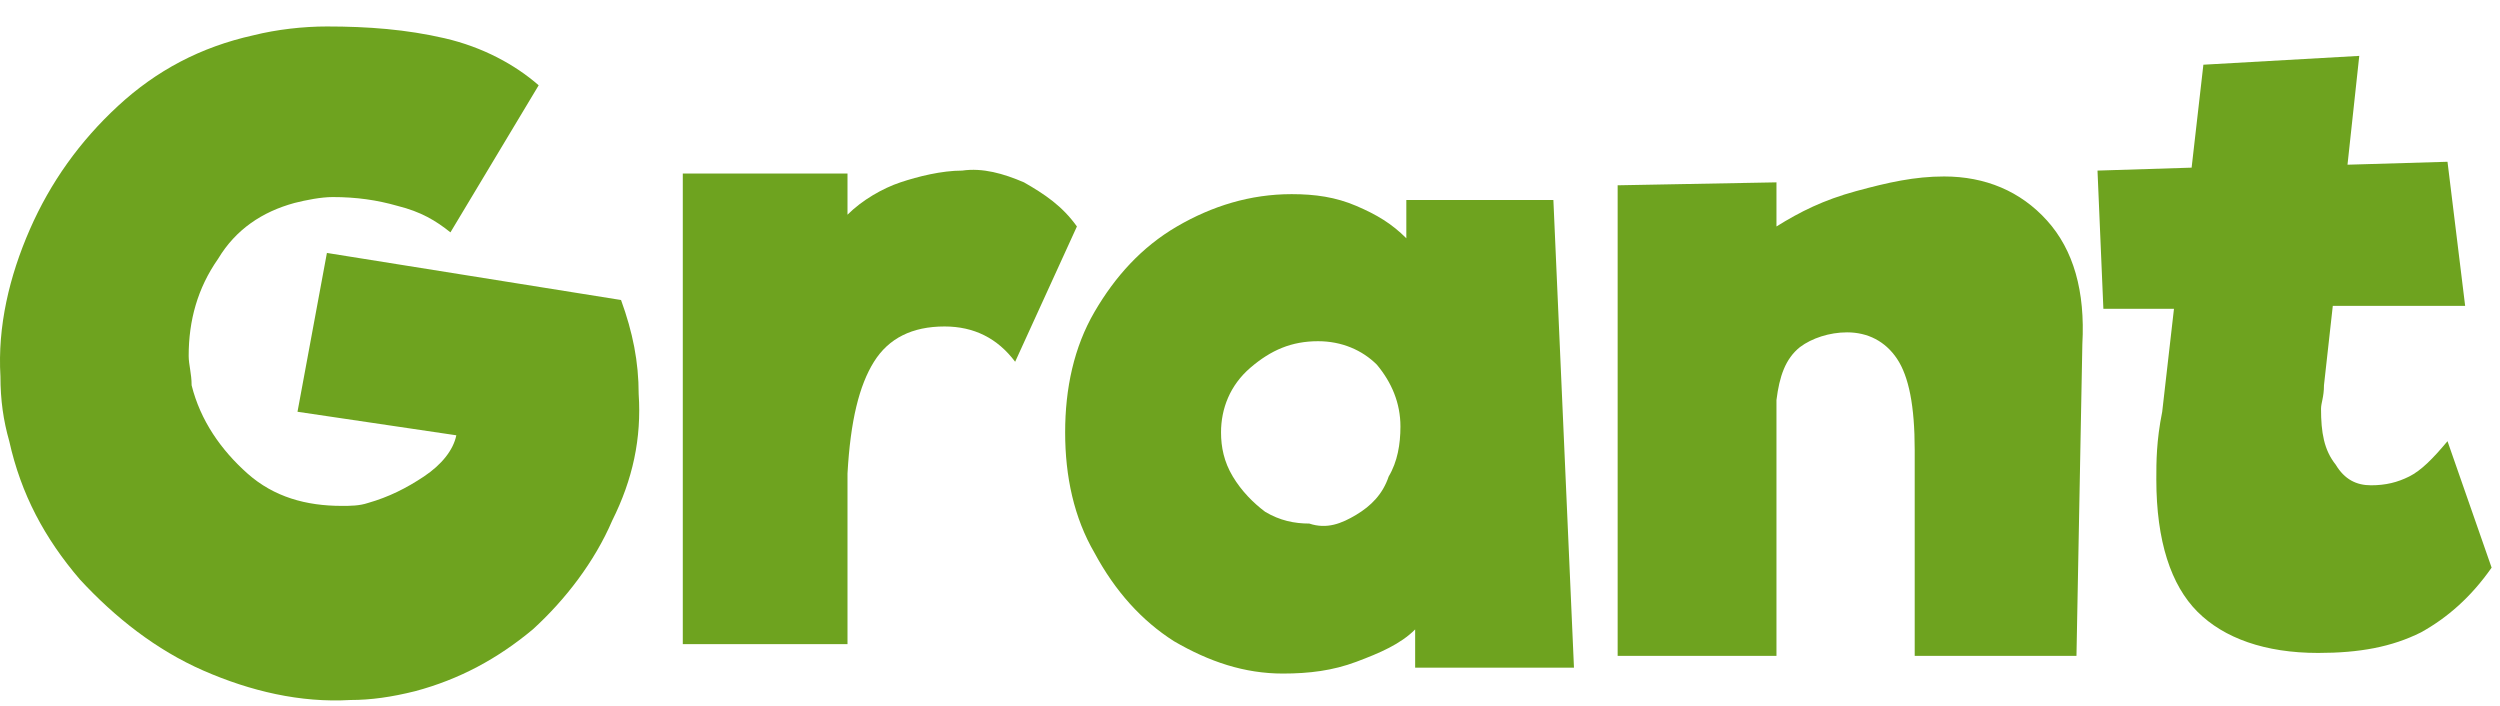
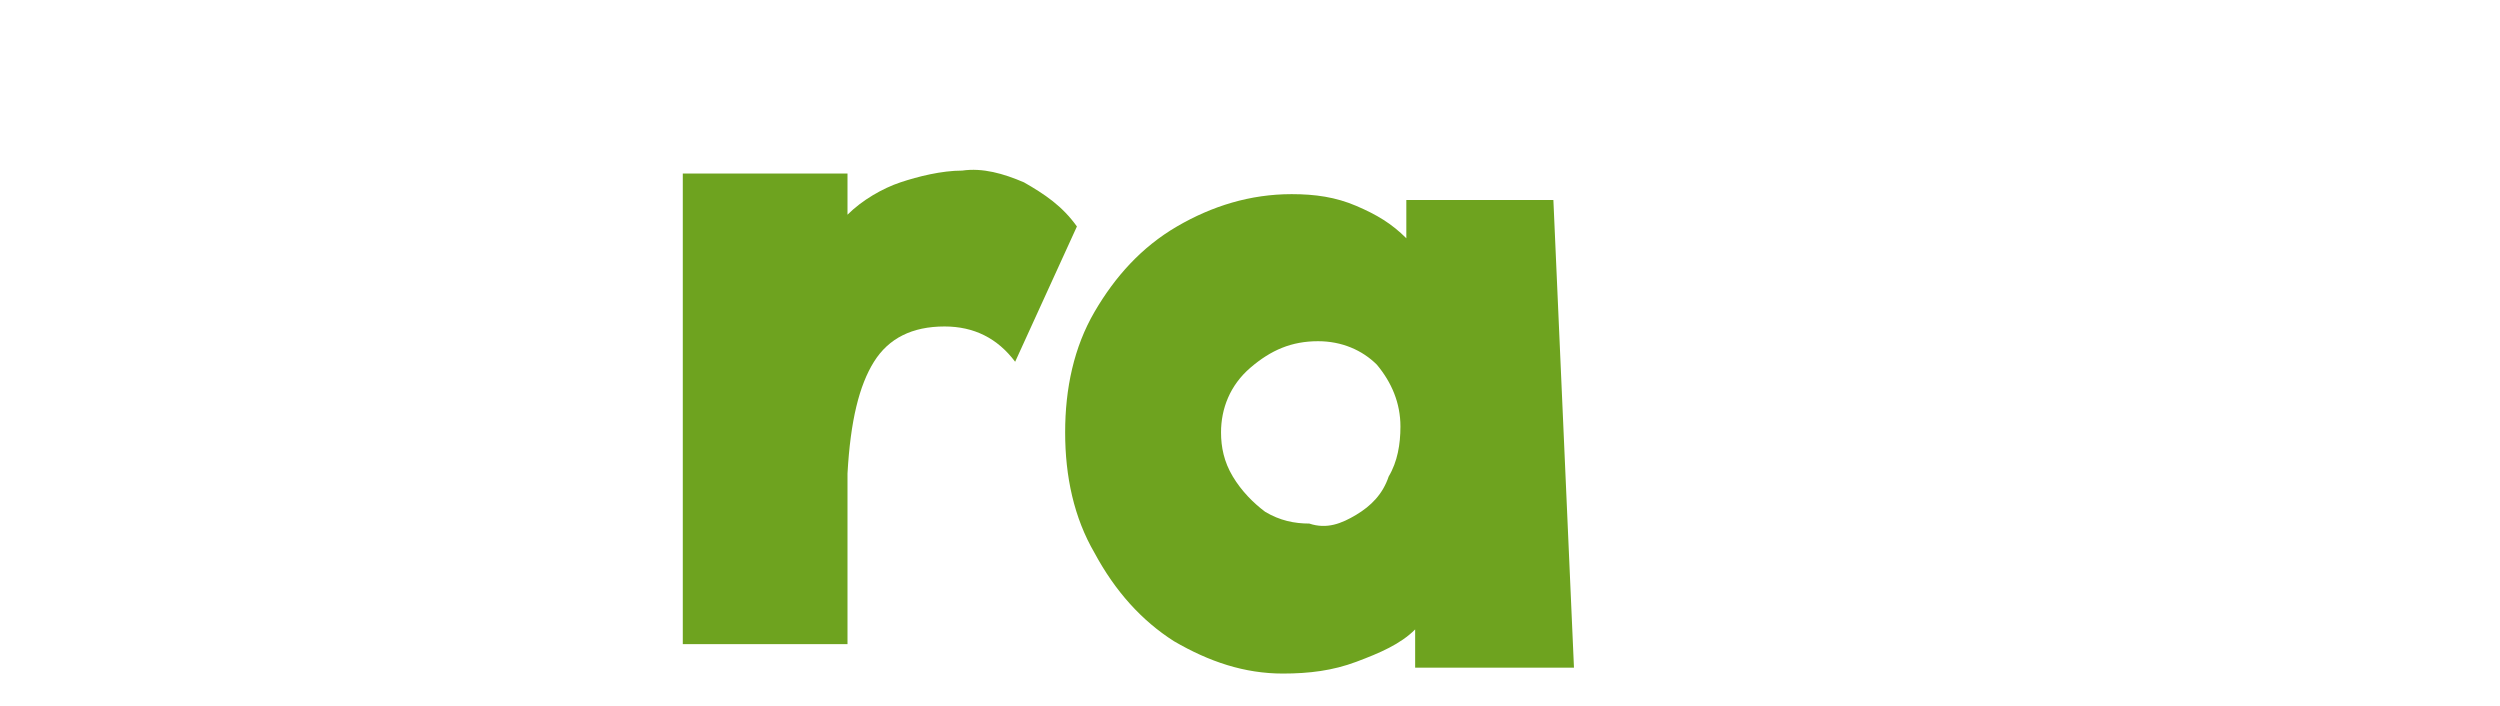
<svg xmlns="http://www.w3.org/2000/svg" width="85" height="24" viewBox="0 0 85 24" fill="none">
-   <path d="M21.715 13.4C21.815 14.9 21.515 16.3 20.815 17.7C20.215 19.1 19.215 20.4 18.115 21.4C16.915 22.4 15.615 23.1 14.115 23.5C13.315 23.7 12.615 23.8 11.915 23.8C10.215 23.9 8.515 23.5 6.915 22.8C5.315 22.1 3.915 21 2.715 19.7C1.515 18.3 0.715 16.8 0.315 15C0.115 14.3 0.015 13.6 0.015 12.8C-0.085 11.1 0.315 9.4 1.015 7.8C1.715 6.2 2.715 4.8 4.015 3.6C5.315 2.4 6.815 1.6 8.615 1.2C9.415 1 10.315 0.9 11.115 0.9C12.515 0.9 13.815 1 15.115 1.3C16.415 1.6 17.515 2.2 18.315 2.9L15.315 7.9C14.815 7.5 14.315 7.2 13.515 7C12.815 6.8 12.115 6.7 11.315 6.7C10.915 6.7 10.415 6.8 10.015 6.9C8.915 7.2 8.015 7.8 7.415 8.8C6.715 9.8 6.415 10.9 6.415 12.1C6.415 12.4 6.515 12.7 6.515 13.1C6.815 14.3 7.515 15.3 8.415 16.1C9.315 16.9 10.415 17.2 11.615 17.2C11.915 17.2 12.215 17.2 12.515 17.1C13.215 16.9 13.815 16.6 14.415 16.2C15.015 15.8 15.415 15.3 15.515 14.8L10.115 14L11.115 8.6L21.115 10.2C21.515 11.3 21.715 12.3 21.715 13.4Z" fill="#6EA31F" />
  <path d="M34.815 6.2C35.515 6.6 36.115 7 36.615 7.7L34.515 12.3C33.915 11.5 33.115 11.1 32.115 11.1C31.015 11.1 30.215 11.5 29.715 12.3C29.215 13.1 28.915 14.3 28.815 16.1V21.9H23.215V5.9H28.815V7.3C29.315 6.8 30.015 6.4 30.615 6.2C31.215 6 32.015 5.8 32.715 5.8C33.415 5.7 34.115 5.9 34.815 6.2Z" fill="#6EA31F" />
  <path d="M48.115 22.801V21.401C47.615 21.901 46.915 22.201 46.115 22.501C45.315 22.801 44.515 22.901 43.615 22.901C42.315 22.901 41.115 22.501 39.915 21.801C38.815 21.101 37.915 20.101 37.215 18.801C36.515 17.601 36.215 16.201 36.215 14.701C36.215 13.201 36.515 11.801 37.215 10.601C37.915 9.401 38.815 8.401 40.015 7.701C41.215 7.001 42.515 6.601 43.915 6.601C44.715 6.601 45.415 6.701 46.115 7.001C46.815 7.301 47.315 7.601 47.815 8.101V6.801H52.815L53.515 22.701H48.115V22.801ZM46.115 17.501C46.615 17.201 47.015 16.801 47.215 16.201C47.515 15.701 47.615 15.101 47.615 14.501C47.615 13.701 47.315 13.001 46.815 12.401C46.315 11.901 45.615 11.601 44.815 11.601C43.915 11.601 43.215 11.901 42.515 12.501C41.815 13.101 41.515 13.901 41.515 14.701C41.515 15.201 41.615 15.701 41.915 16.201C42.215 16.701 42.615 17.101 43.015 17.401C43.515 17.701 44.015 17.801 44.515 17.801C45.115 18.001 45.615 17.801 46.115 17.501Z" fill="#6EA31F" />
-   <path d="M69.6 7.5C70.5 8.5 70.9 9.9 70.8 11.7L70.6 22.3H65.1V15.3C65.1 13.8 64.9 12.8 64.5 12.2C64.1 11.6 63.5 11.3 62.8 11.3C62.2 11.3 61.6 11.5 61.2 11.8C60.7 12.2 60.5 12.8 60.4 13.6V22.3H55V6.3L60.4 6.2V7.7C61.2 7.2 62 6.8 63.1 6.5C64.2 6.2 65.1 6 66.1 6C67.5 6 68.7 6.5 69.6 7.5Z" fill="#6EA31F" />
-   <path d="M84.715 19.3C84.015 20.3 83.215 21 82.315 21.5C81.315 22 80.215 22.2 78.815 22.2C77.015 22.2 75.615 21.7 74.715 20.8C73.815 19.9 73.315 18.4 73.315 16.3C73.315 15.7 73.315 15 73.515 14L73.915 10.5H71.515L71.315 5.8L74.515 5.7L74.915 2.2L80.215 1.9L79.815 5.6L83.215 5.5L83.815 10.4H79.315L79.015 13.1C79.015 13.5 78.915 13.7 78.915 13.9C78.915 14.7 79.015 15.3 79.415 15.8C79.715 16.3 80.115 16.5 80.615 16.5C81.115 16.5 81.515 16.4 81.915 16.2C82.315 16 82.715 15.6 83.215 15L84.715 19.3Z" fill="#6EA31F" />
</svg>